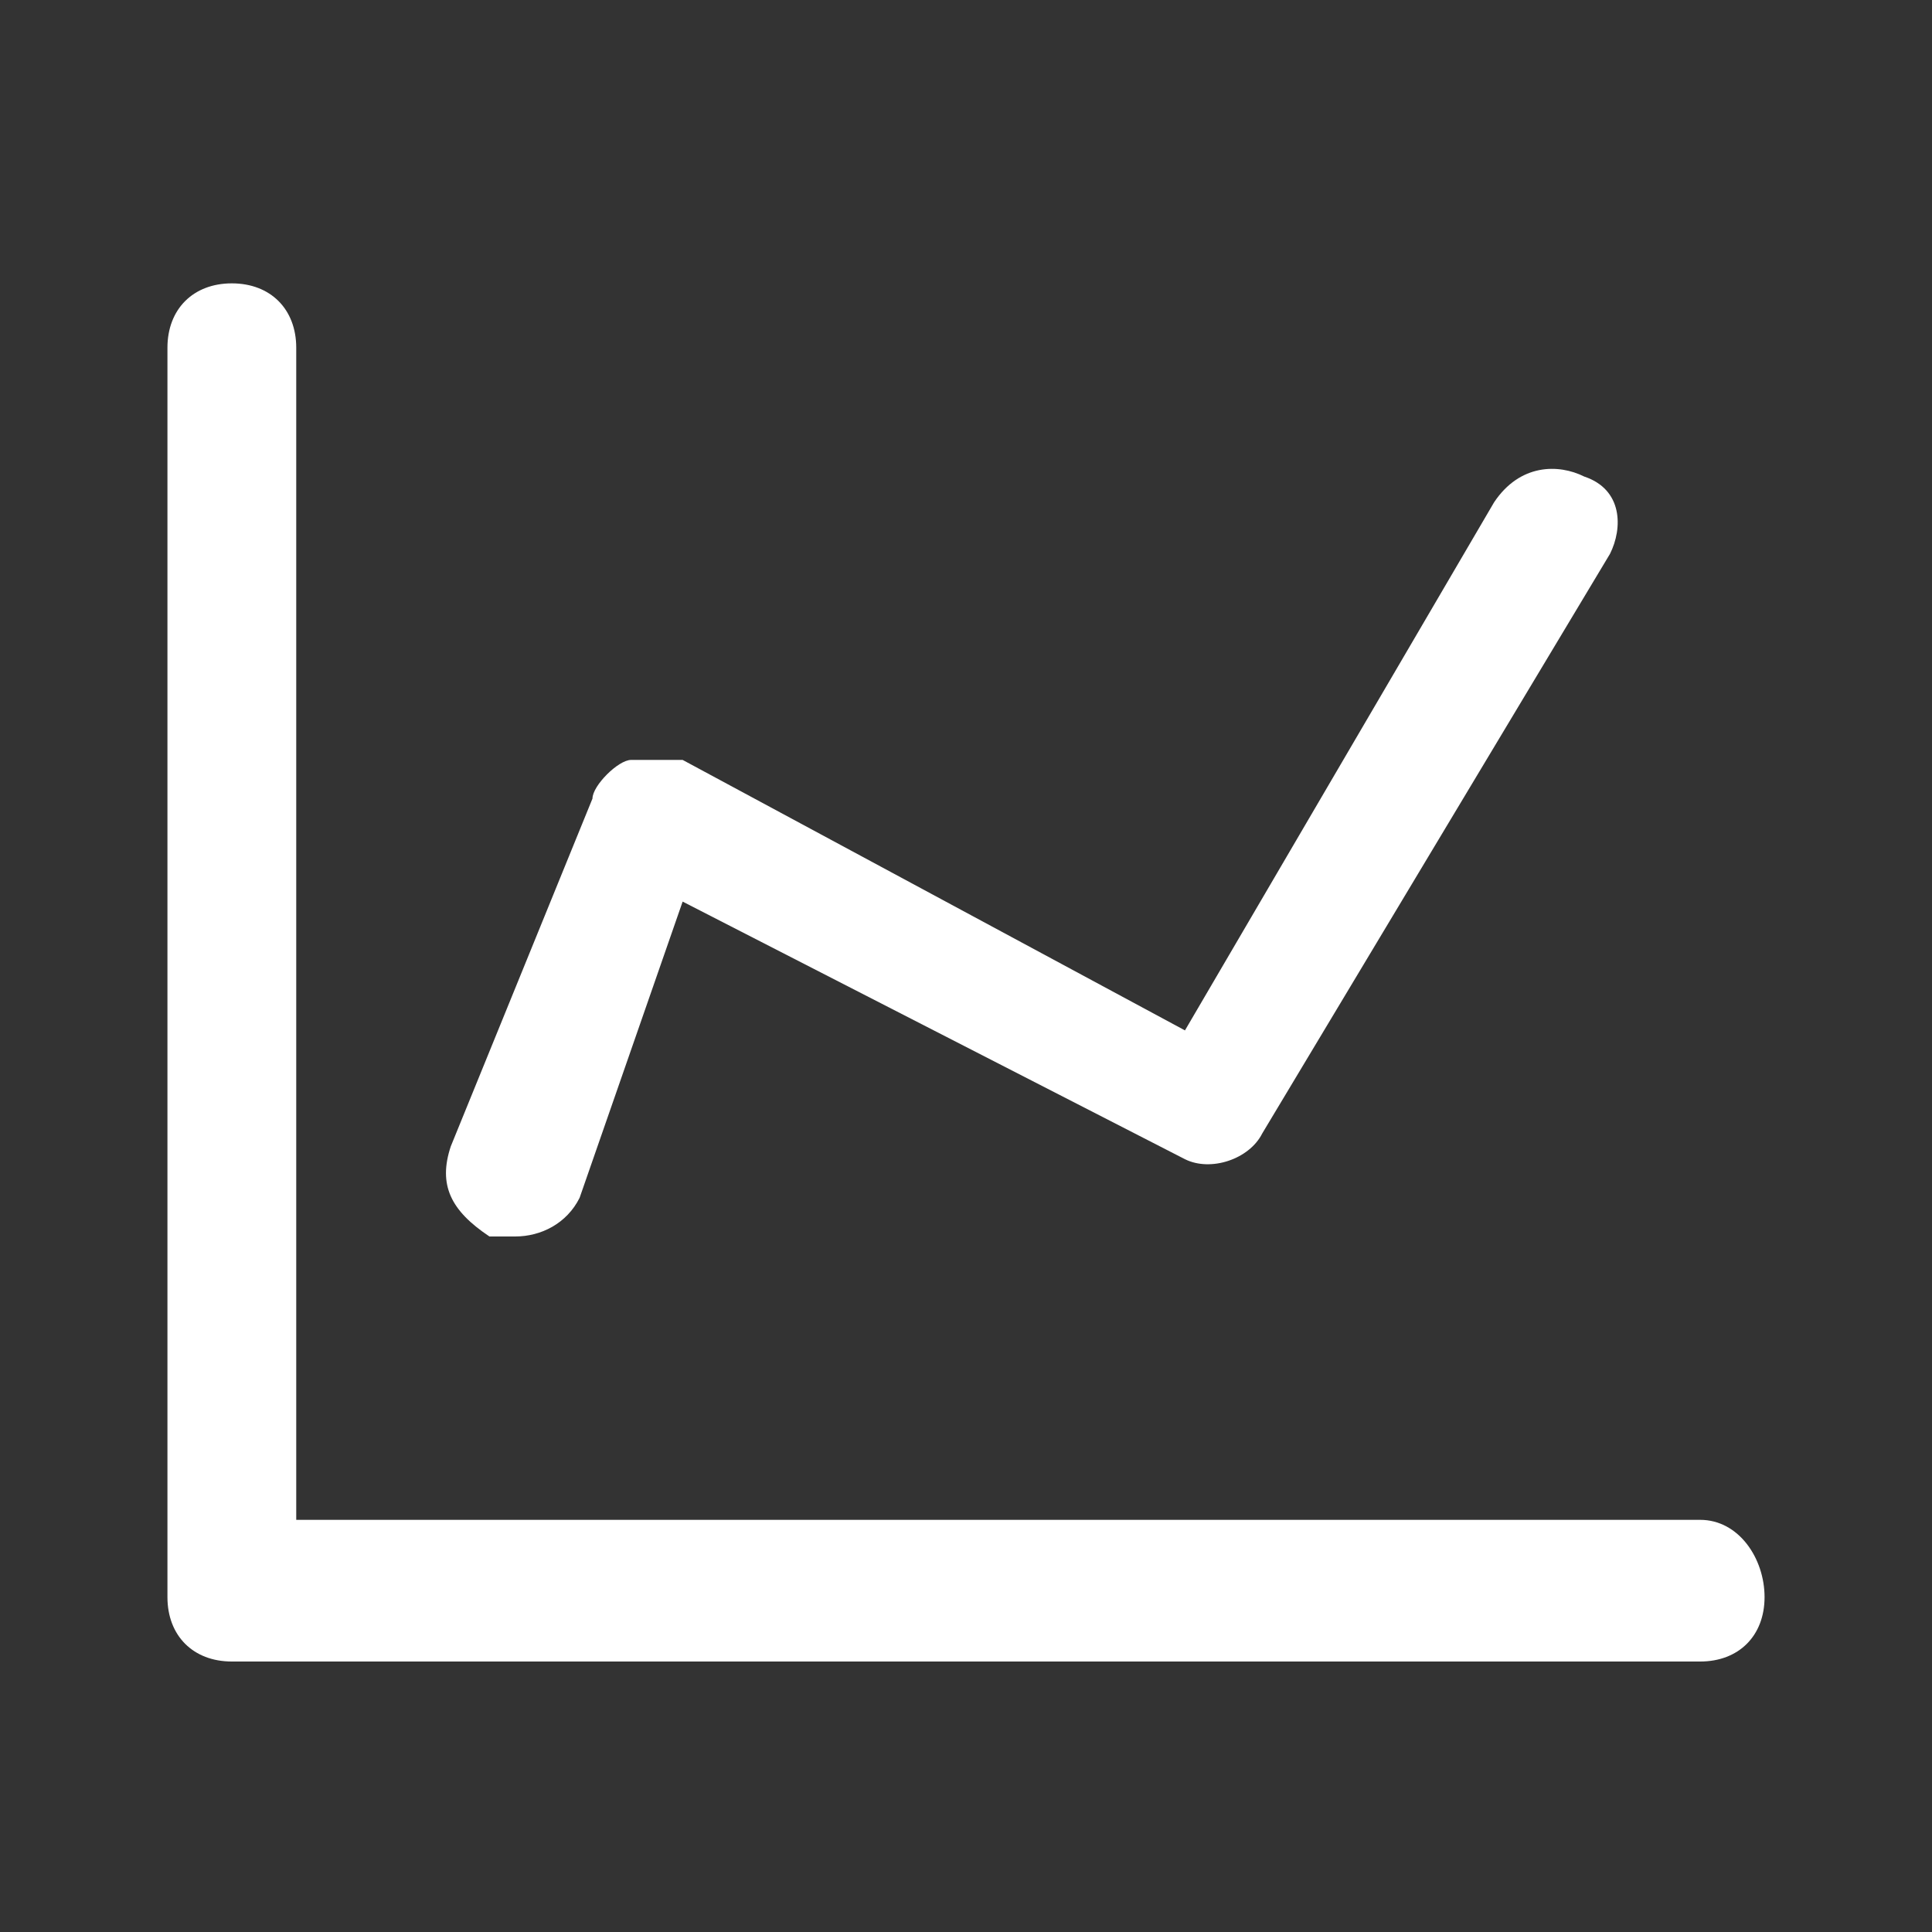
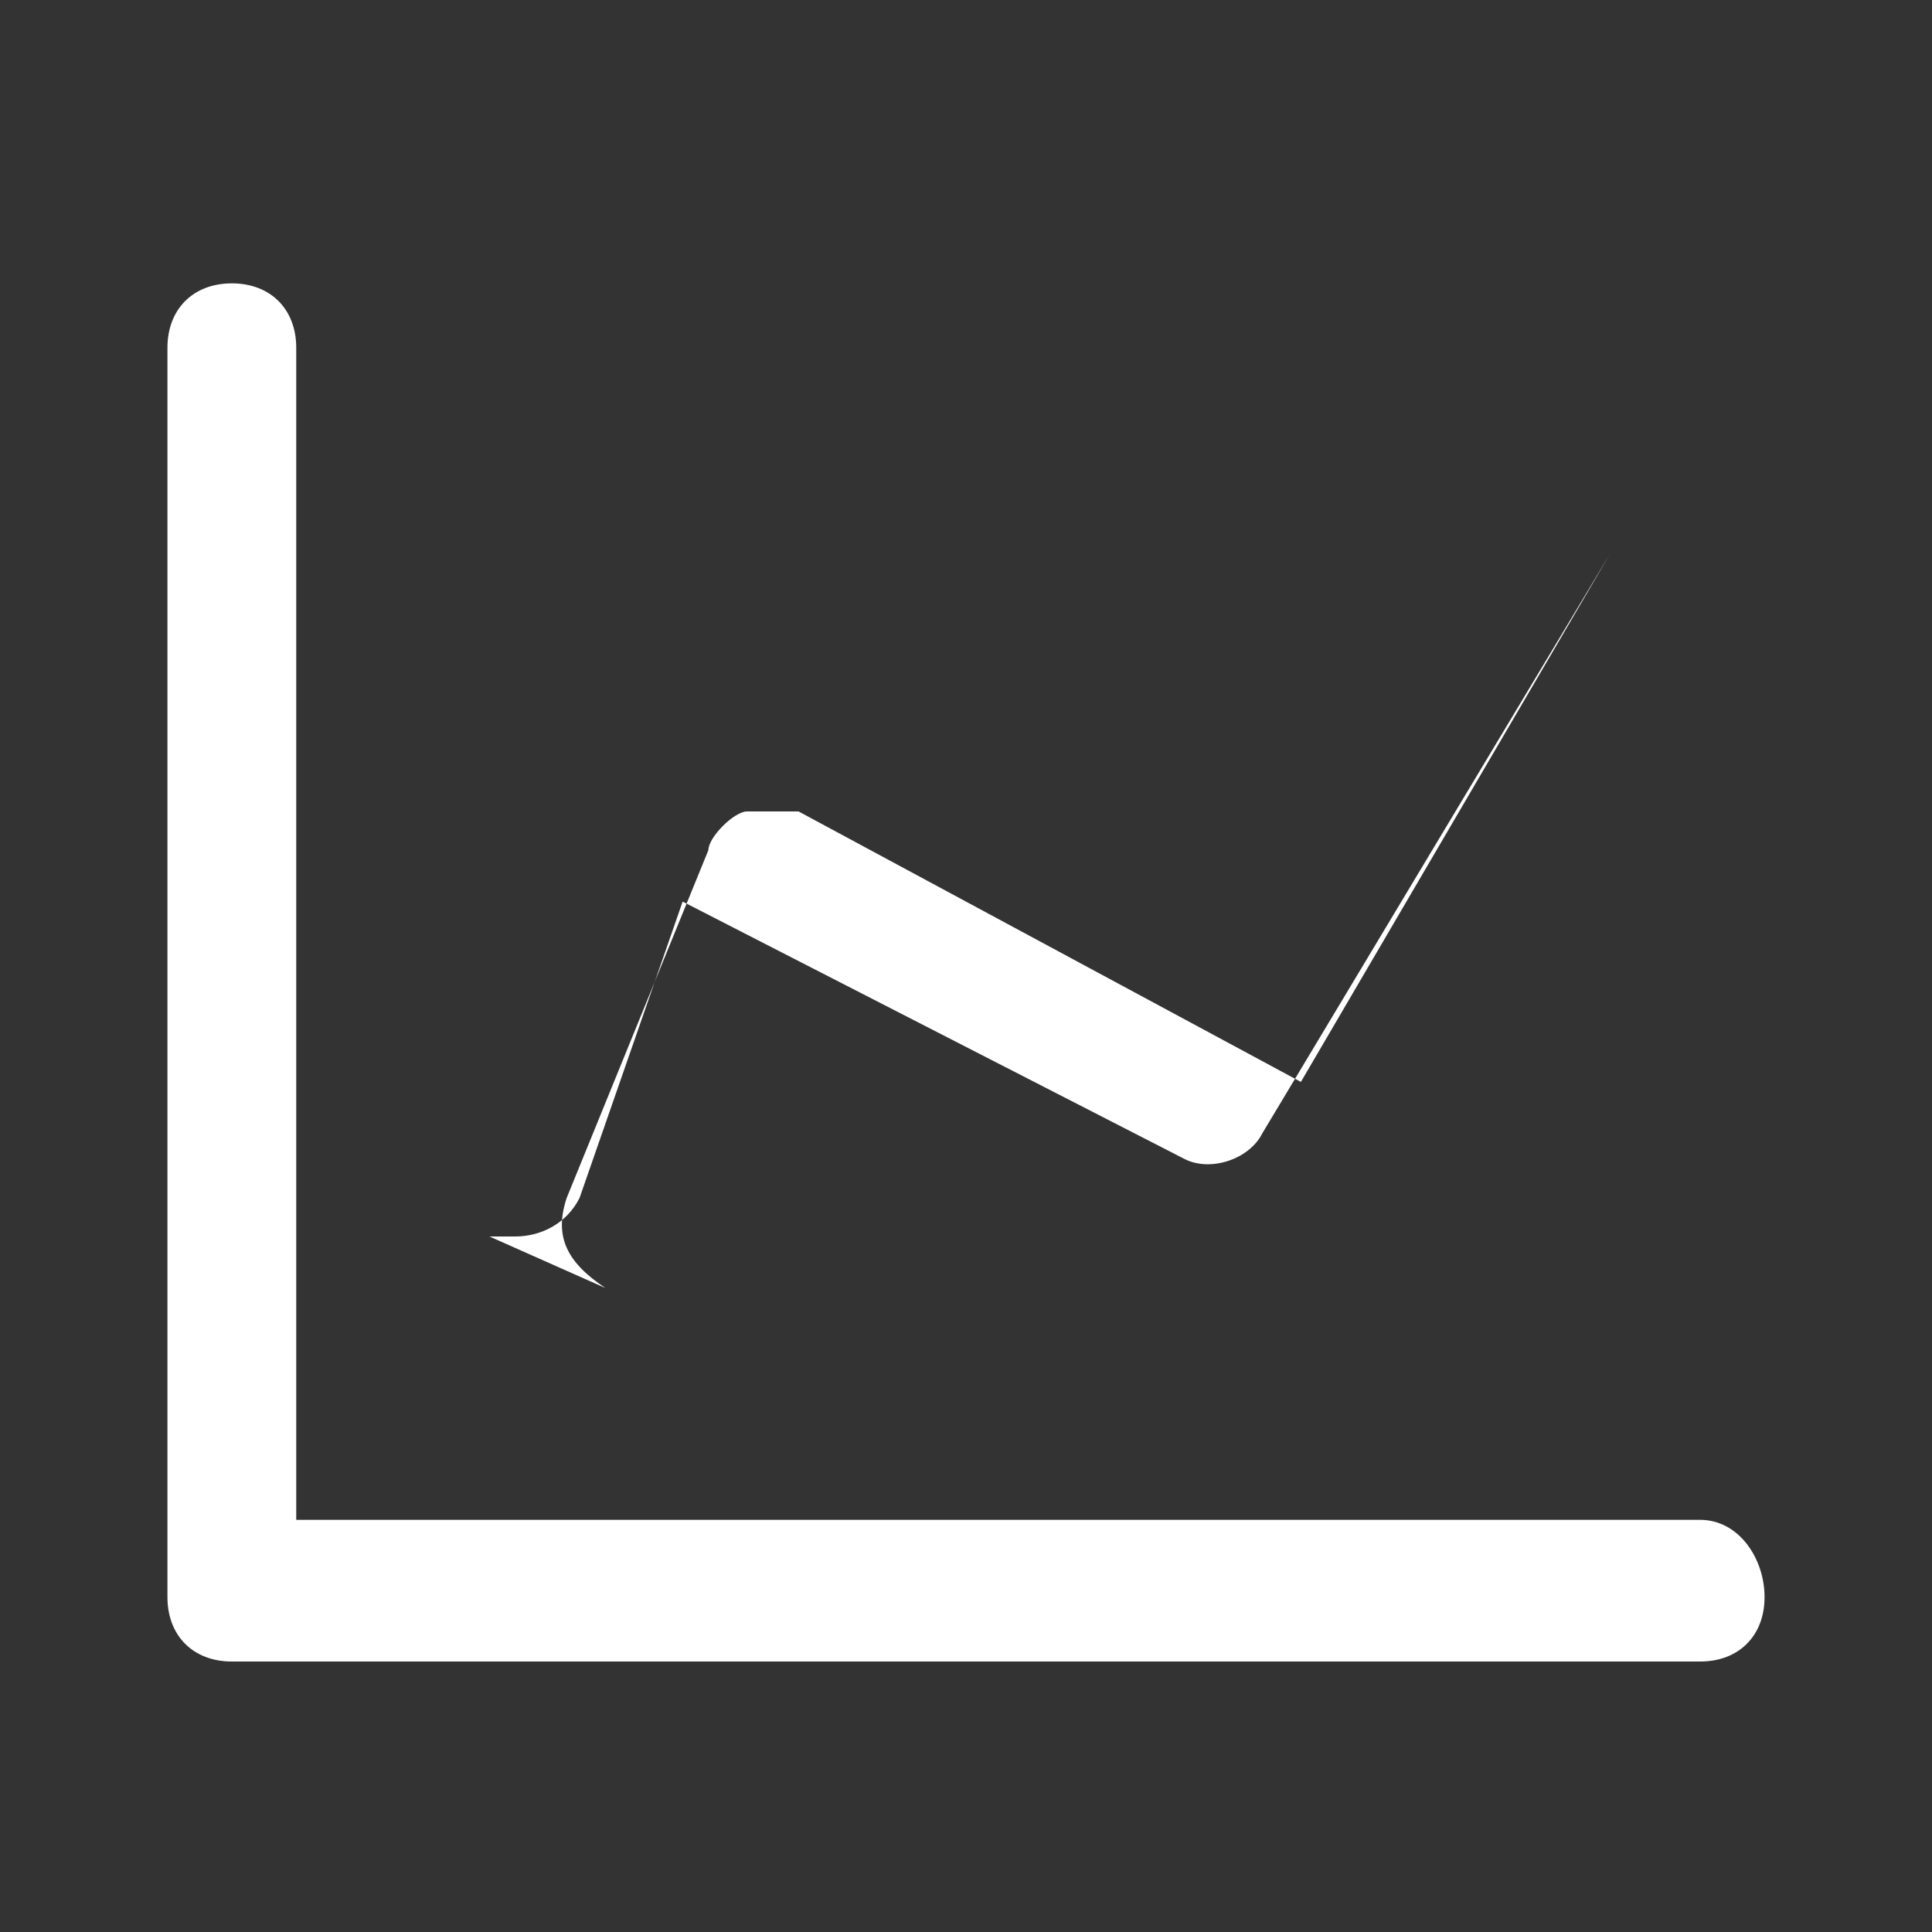
<svg xmlns="http://www.w3.org/2000/svg" class="icon" width="256px" height="256.00px" viewBox="0 0 1024 1024" version="1.1">
  <rect x="0" y="0" width="1024" height="1024" fill="#333333" stroke="none" />
-   <path d="M901.12 805.547H157.013V184.32c0-20.48-13.653-34.133-34.133-34.133S88.747 163.84 88.747 184.32v662.187c0 20.48 13.653 34.133 34.133 34.133h778.24c20.48 0 34.133-13.653 34.133-34.133 0-20.48-13.653-40.96-34.133-40.96zM259.413 655.36h13.654c13.653 0 27.306-6.827 34.133-20.48l54.613-157.013L628.053 614.4c13.654 6.827 34.134 0 40.96-13.653l184.32-307.2c6.827-13.654 6.827-34.134-13.653-40.96-13.653-6.827-34.133-6.827-47.787 13.653l-163.84 279.893-266.24-143.36h-27.306c-6.826 0-20.48 13.654-20.48 20.48l-75.094 184.32c-6.826 20.48 0 34.134 20.48 47.787z" fill="#ffffff" />
+   <path d="M901.12 805.547H157.013V184.32c0-20.48-13.653-34.133-34.133-34.133S88.747 163.84 88.747 184.32v662.187c0 20.48 13.653 34.133 34.133 34.133h778.24c20.48 0 34.133-13.653 34.133-34.133 0-20.48-13.653-40.96-34.133-40.96zM259.413 655.36h13.654c13.653 0 27.306-6.827 34.133-20.48l54.613-157.013L628.053 614.4c13.654 6.827 34.134 0 40.96-13.653l184.32-307.2l-163.84 279.893-266.24-143.36h-27.306c-6.826 0-20.48 13.654-20.48 20.48l-75.094 184.32c-6.826 20.48 0 34.134 20.48 47.787z" fill="#ffffff" />
</svg>